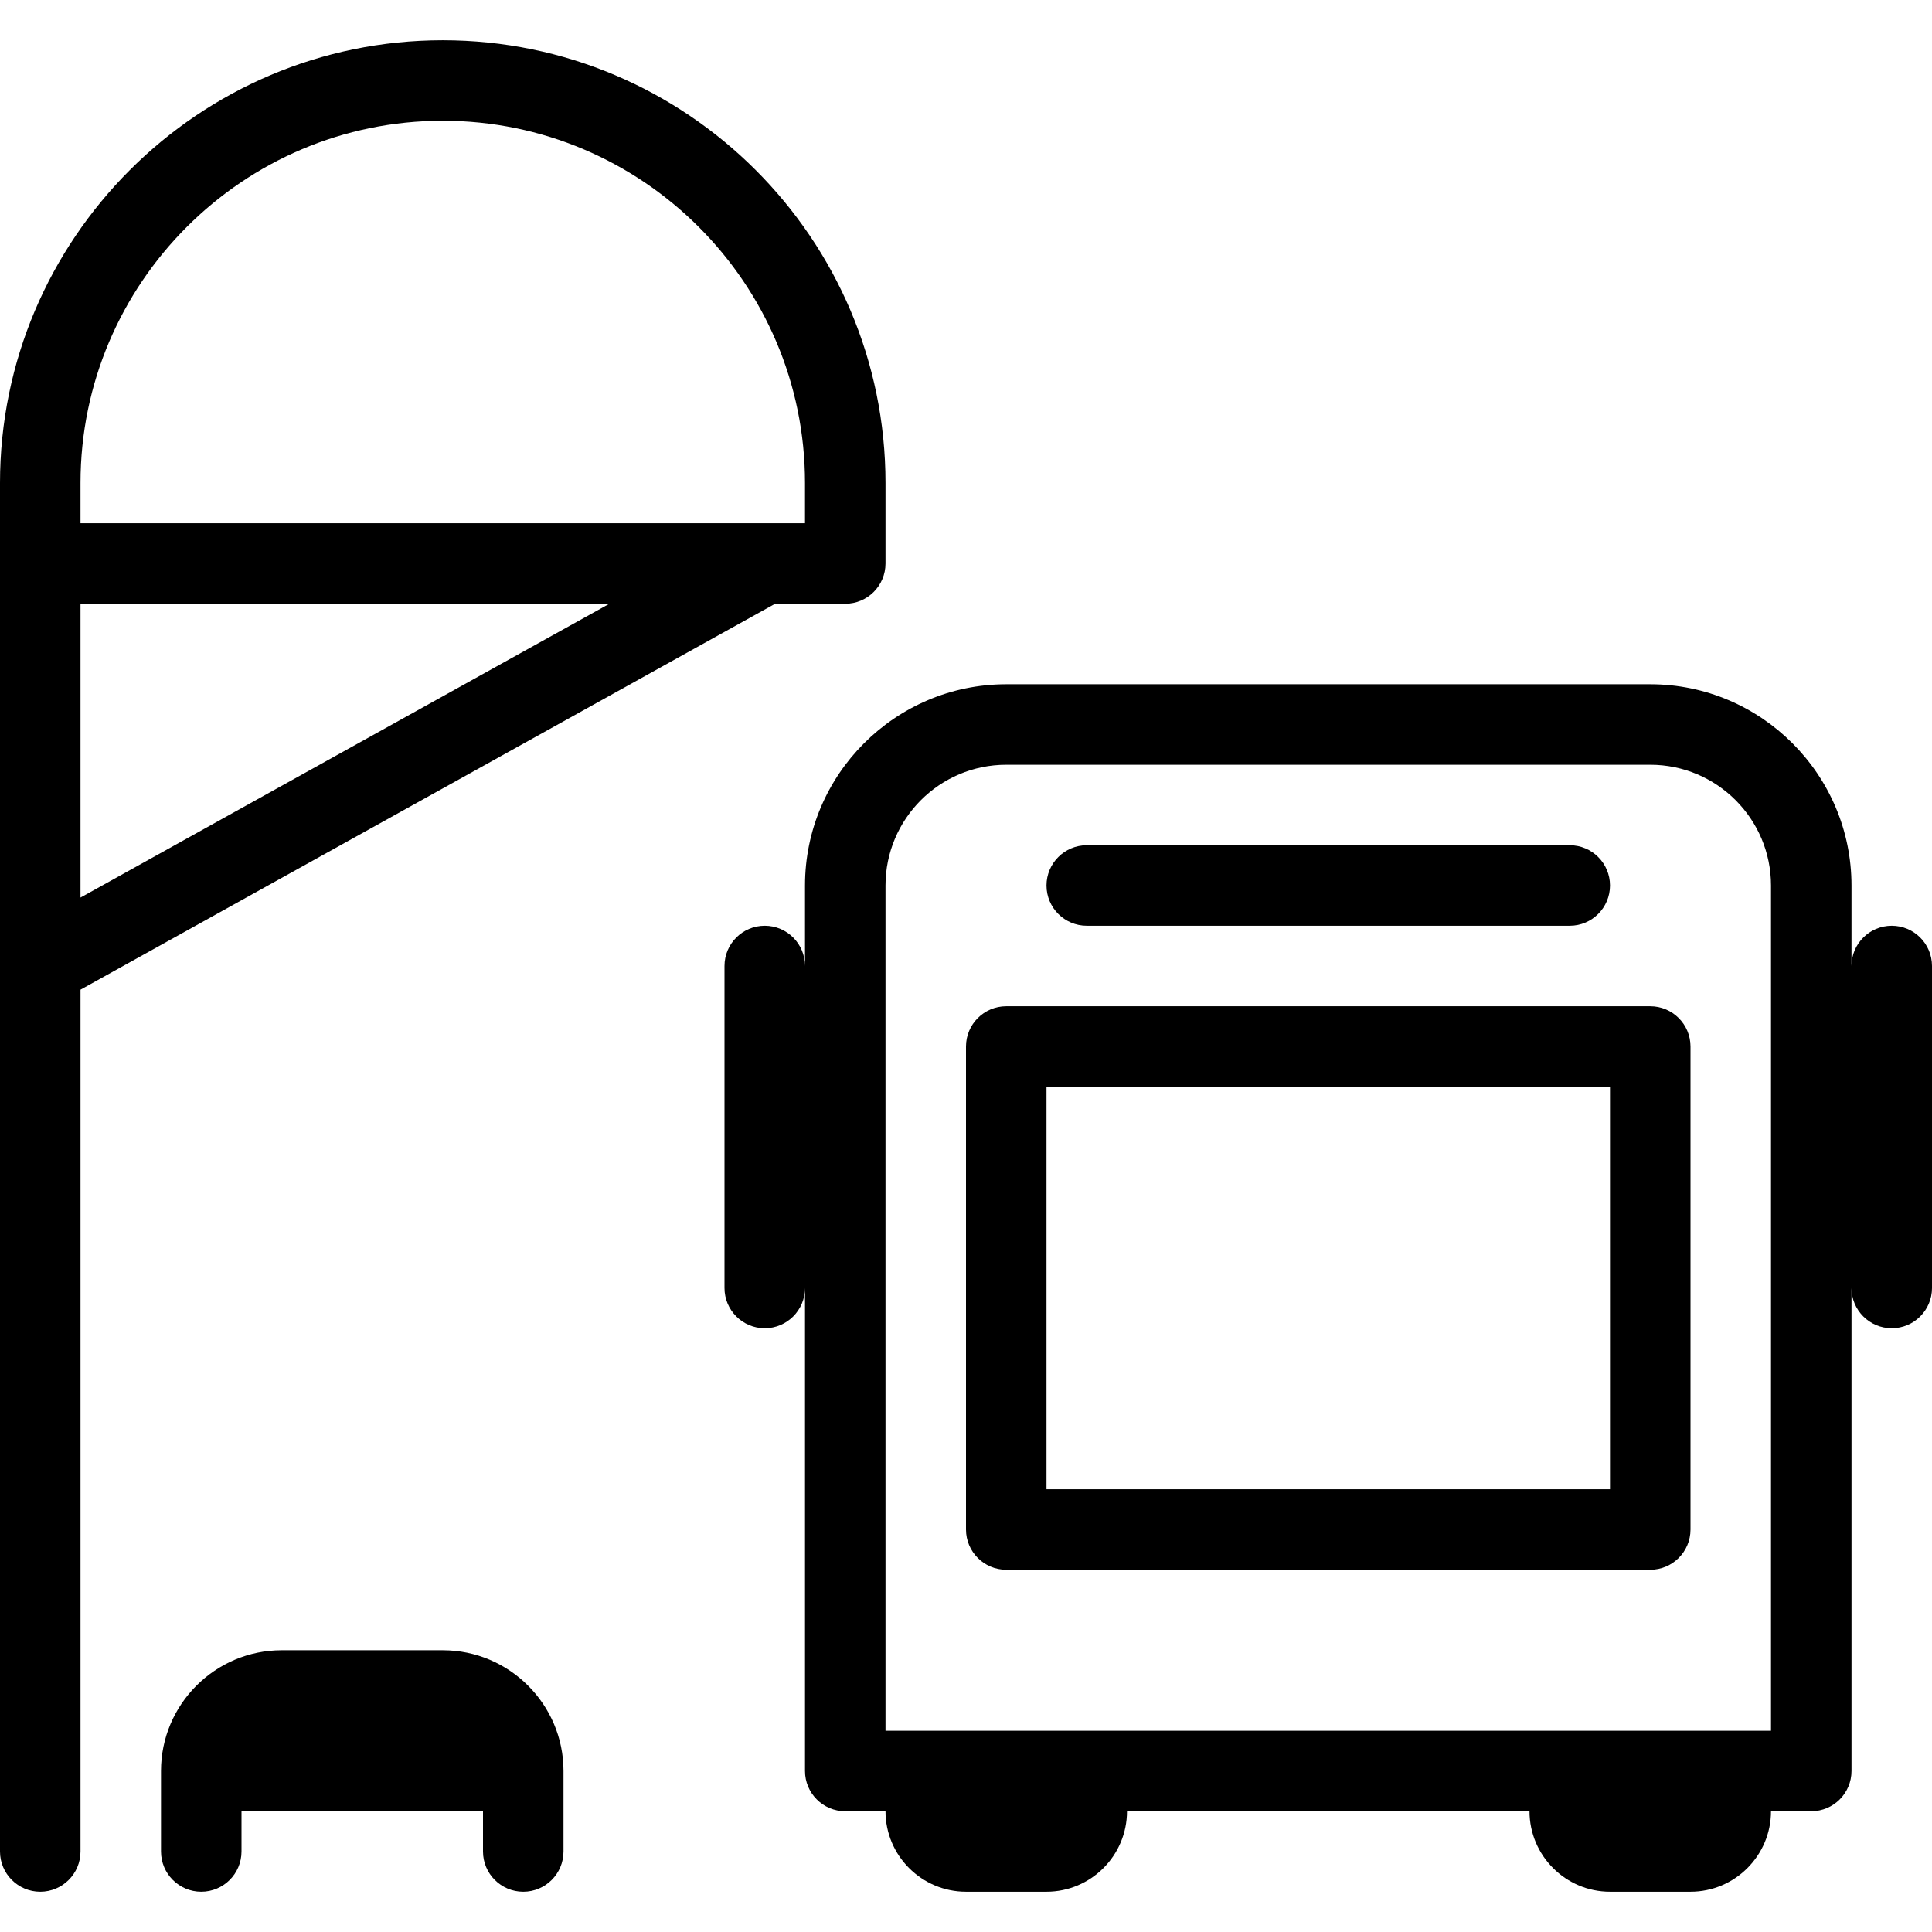
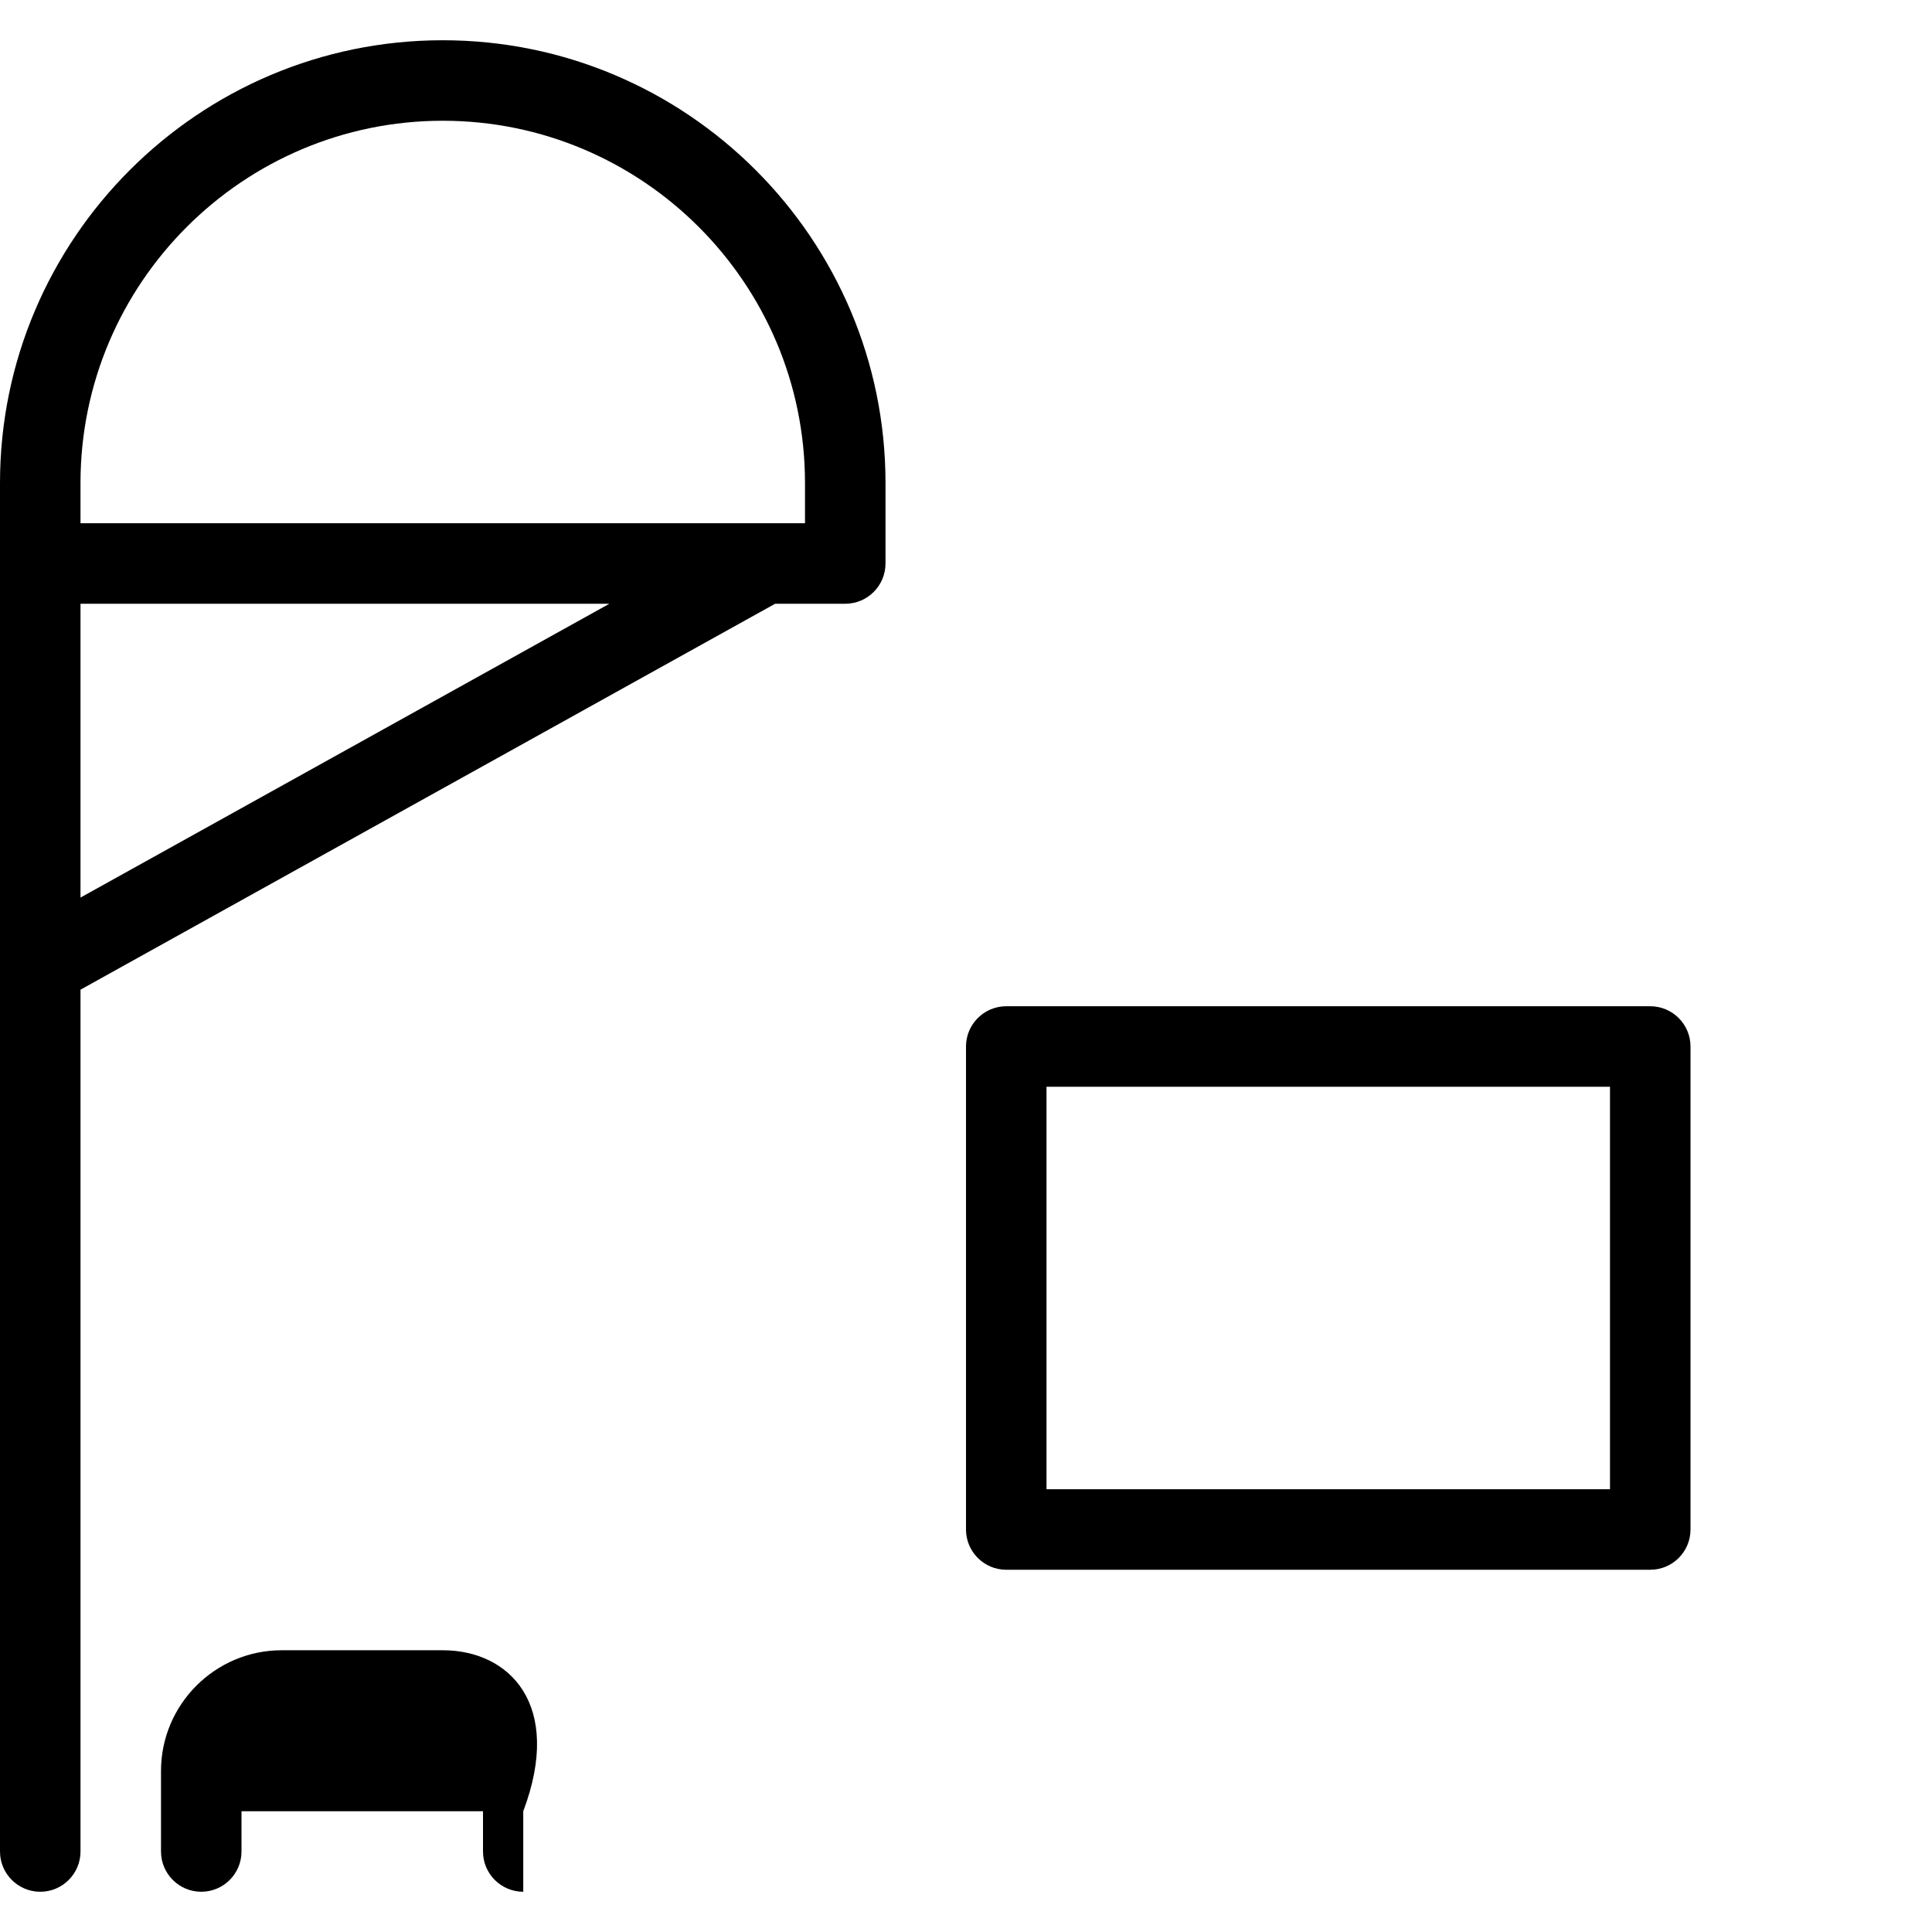
<svg xmlns="http://www.w3.org/2000/svg" fill="#000000" height="800px" width="800px" version="1.1" id="Layer_1" viewBox="0 0 512 512" xml:space="preserve">
  <g>
    <g>
      <g>
-         <path d="M288,245.333h128c5.888,0,10.667-4.779,10.667-10.667S421.888,224,416,224H288c-5.888,0-10.667,4.779-10.667,10.667     S282.112,245.333,288,245.333z" />
        <path d="M437.333,266.667H266.667c-5.888,0-10.667,4.779-10.667,10.667v128c0,5.888,4.779,10.667,10.667,10.667h170.667     c5.888,0,10.667-4.779,10.667-10.667v-128C448,271.445,443.221,266.667,437.333,266.667z M426.667,394.667H277.333V288h149.333     V394.667z" />
-         <path d="M501.333,245.333c-5.888,0-10.667,4.779-10.667,10.667v-21.333c0-29.397-23.936-53.333-53.333-53.333H266.667     c-29.397,0-53.333,23.936-53.333,53.333V256c0-5.888-4.779-10.667-10.667-10.667S192,250.112,192,256v85.333     c0,5.888,4.779,10.667,10.667,10.667s10.667-4.779,10.667-10.667v128c0,5.888,4.779,10.667,10.667,10.667h10.667     c0,11.755,9.579,21.333,21.333,21.333h21.333c11.755,0,21.333-9.579,21.333-21.333h106.667c0,11.755,9.579,21.333,21.333,21.333     H448c11.755,0,21.333-9.579,21.333-21.333H480c5.888,0,10.667-4.779,10.667-10.667v-128c0,5.888,4.779,10.667,10.667,10.667     c5.888,0,10.667-4.779,10.667-10.667V256C512,250.112,507.221,245.333,501.333,245.333z M469.333,458.667H234.667v-224     c0-17.643,14.357-32,32-32h170.667c17.643,0,32,14.357,32,32V458.667z" />
-         <path d="M117.333,437.333H74.667c-17.643,0-32,14.357-32,32v21.333c0,5.888,4.779,10.667,10.667,10.667S64,496.555,64,490.667     V480h64v10.667c0,5.888,4.779,10.667,10.667,10.667s10.667-4.779,10.667-10.667v-21.333     C149.333,451.691,134.976,437.333,117.333,437.333z" />
+         <path d="M117.333,437.333H74.667c-17.643,0-32,14.357-32,32v21.333c0,5.888,4.779,10.667,10.667,10.667S64,496.555,64,490.667     V480h64v10.667c0,5.888,4.779,10.667,10.667,10.667v-21.333     C149.333,451.691,134.976,437.333,117.333,437.333z" />
        <path d="M224,160c5.888,0,10.667-4.779,10.667-10.667V128c0-64.704-52.629-117.333-117.333-117.333S0,63.296,0,128v362.667     c0,5.888,4.779,10.667,10.667,10.667s10.667-4.779,10.667-10.667V262.272L205.419,160H224z M21.333,128c0-52.928,43.072-96,96-96     c52.928,0,96,43.072,96,96v10.667h-192V128z M21.333,237.867V160h140.16L21.333,237.867z" />
      </g>
    </g>
  </g>
</svg>